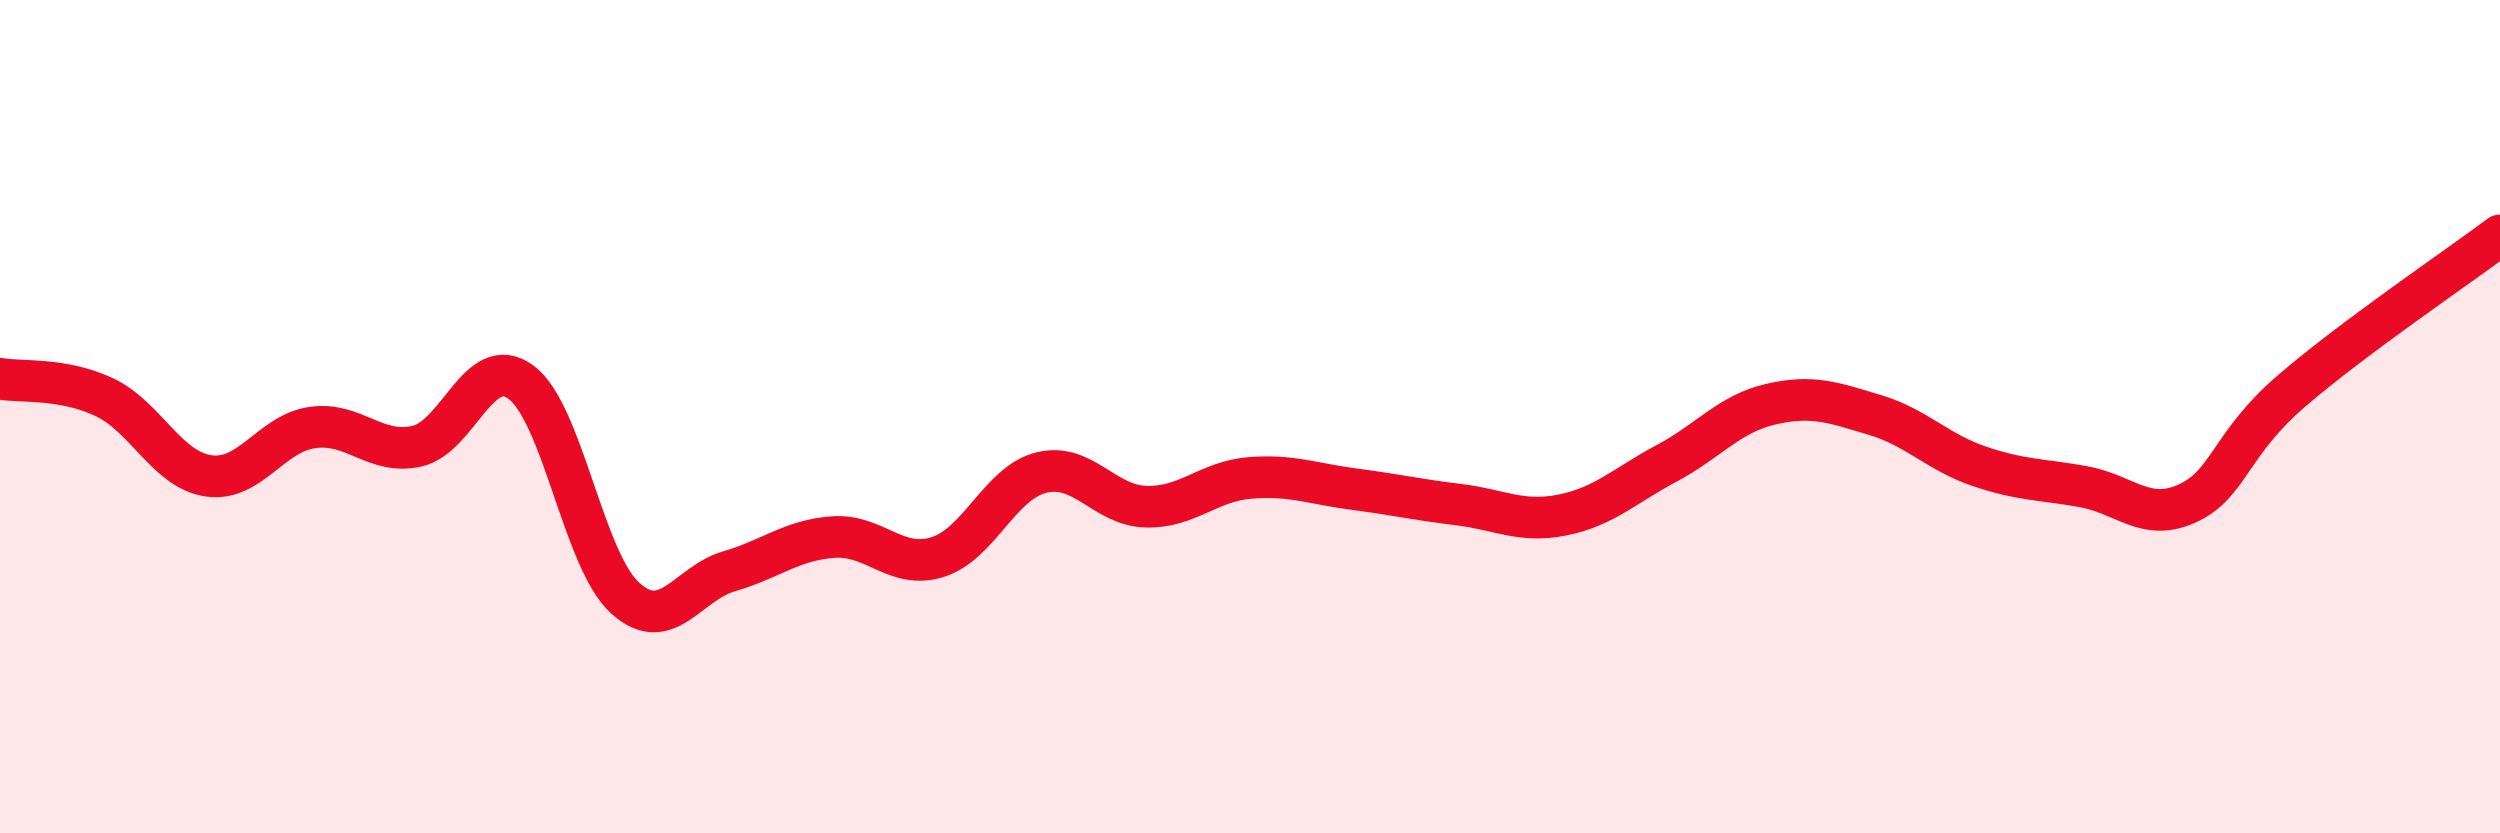
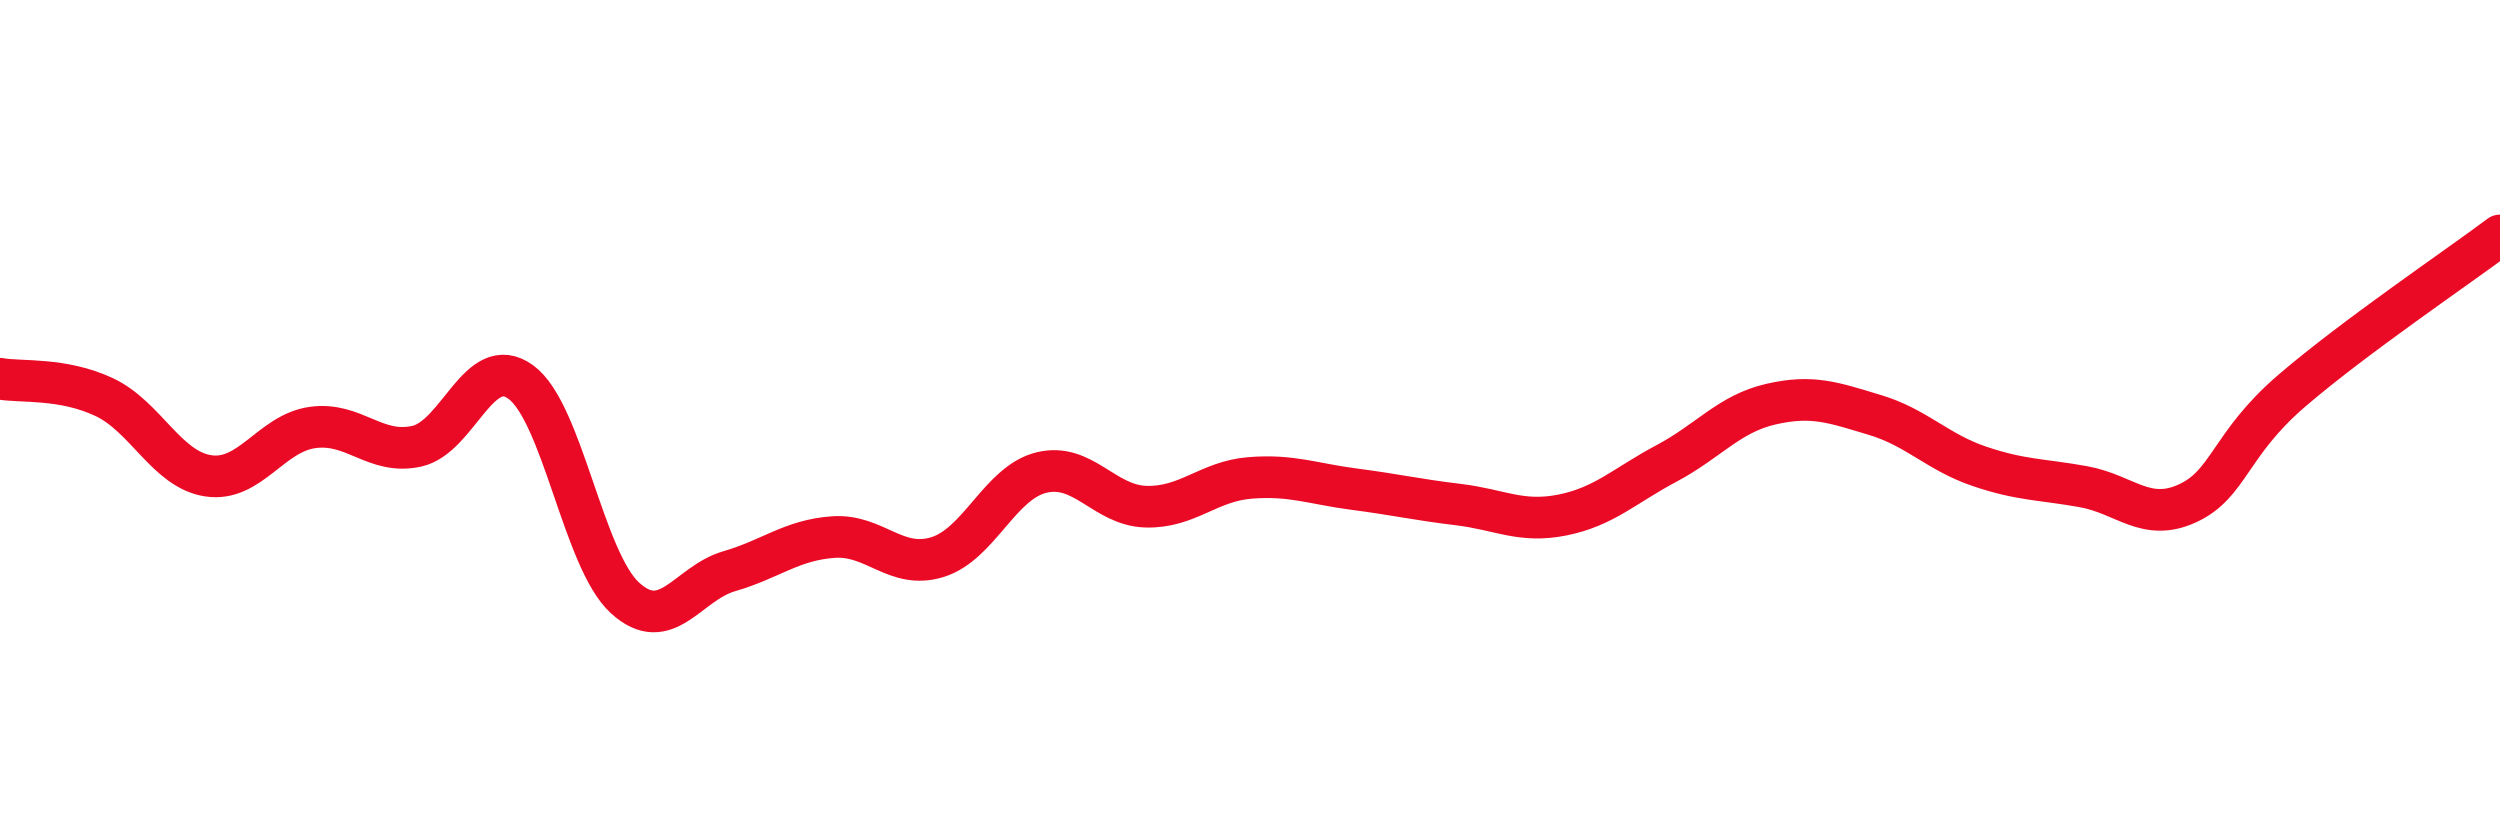
<svg xmlns="http://www.w3.org/2000/svg" width="60" height="20" viewBox="0 0 60 20">
-   <path d="M 0,9.09 C 0.5,9.18 1.5,9.06 2.5,9.53 C 3.5,10 4,11.27 5,11.42 C 6,11.57 6.5,10.4 7.5,10.26 C 8.5,10.12 9,10.93 10,10.71 C 11,10.49 11.5,8.44 12.5,9.17 C 13.5,9.9 14,13.44 15,14.35 C 16,15.26 16.5,14 17.5,13.71 C 18.5,13.42 19,12.96 20,12.89 C 21,12.82 21.5,13.68 22.5,13.37 C 23.5,13.06 24,11.58 25,11.34 C 26,11.1 26.5,12.13 27.5,12.16 C 28.5,12.19 29,11.55 30,11.47 C 31,11.39 31.5,11.61 32.5,11.74 C 33.5,11.87 34,11.99 35,12.11 C 36,12.23 36.5,12.56 37.5,12.36 C 38.5,12.16 39,11.65 40,11.12 C 41,10.59 41.5,9.93 42.5,9.7 C 43.5,9.47 44,9.66 45,9.96 C 46,10.26 46.5,10.85 47.5,11.19 C 48.5,11.53 49,11.5 50,11.68 C 51,11.86 51.5,12.54 52.5,12.08 C 53.5,11.62 53.5,10.67 55,9.38 C 56.5,8.09 59,6.4 60,5.65L60 20L0 20Z" fill="#EB0A25" opacity="0.1" stroke-linecap="round" stroke-linejoin="round" />
  <path d="M 0,9.09 C 0.5,9.18 1.5,9.06 2.5,9.53 C 3.5,10 4,11.27 5,11.42 C 6,11.57 6.5,10.4 7.5,10.26 C 8.5,10.12 9,10.93 10,10.71 C 11,10.49 11.5,8.44 12.5,9.17 C 13.5,9.9 14,13.44 15,14.35 C 16,15.26 16.5,14 17.5,13.71 C 18.5,13.42 19,12.96 20,12.89 C 21,12.82 21.5,13.68 22.5,13.37 C 23.5,13.06 24,11.58 25,11.34 C 26,11.1 26.5,12.13 27.5,12.16 C 28.5,12.19 29,11.55 30,11.47 C 31,11.39 31.5,11.61 32.5,11.74 C 33.5,11.87 34,11.99 35,12.11 C 36,12.23 36.5,12.56 37.5,12.36 C 38.5,12.16 39,11.65 40,11.12 C 41,10.59 41.5,9.93 42.5,9.7 C 43.5,9.47 44,9.66 45,9.96 C 46,10.26 46.5,10.85 47.5,11.19 C 48.5,11.53 49,11.5 50,11.68 C 51,11.86 51.5,12.54 52.5,12.08 C 53.5,11.62 53.5,10.67 55,9.38 C 56.5,8.09 59,6.4 60,5.65" stroke="#EB0A25" stroke-width="1" fill="none" stroke-linecap="round" stroke-linejoin="round" />
</svg>